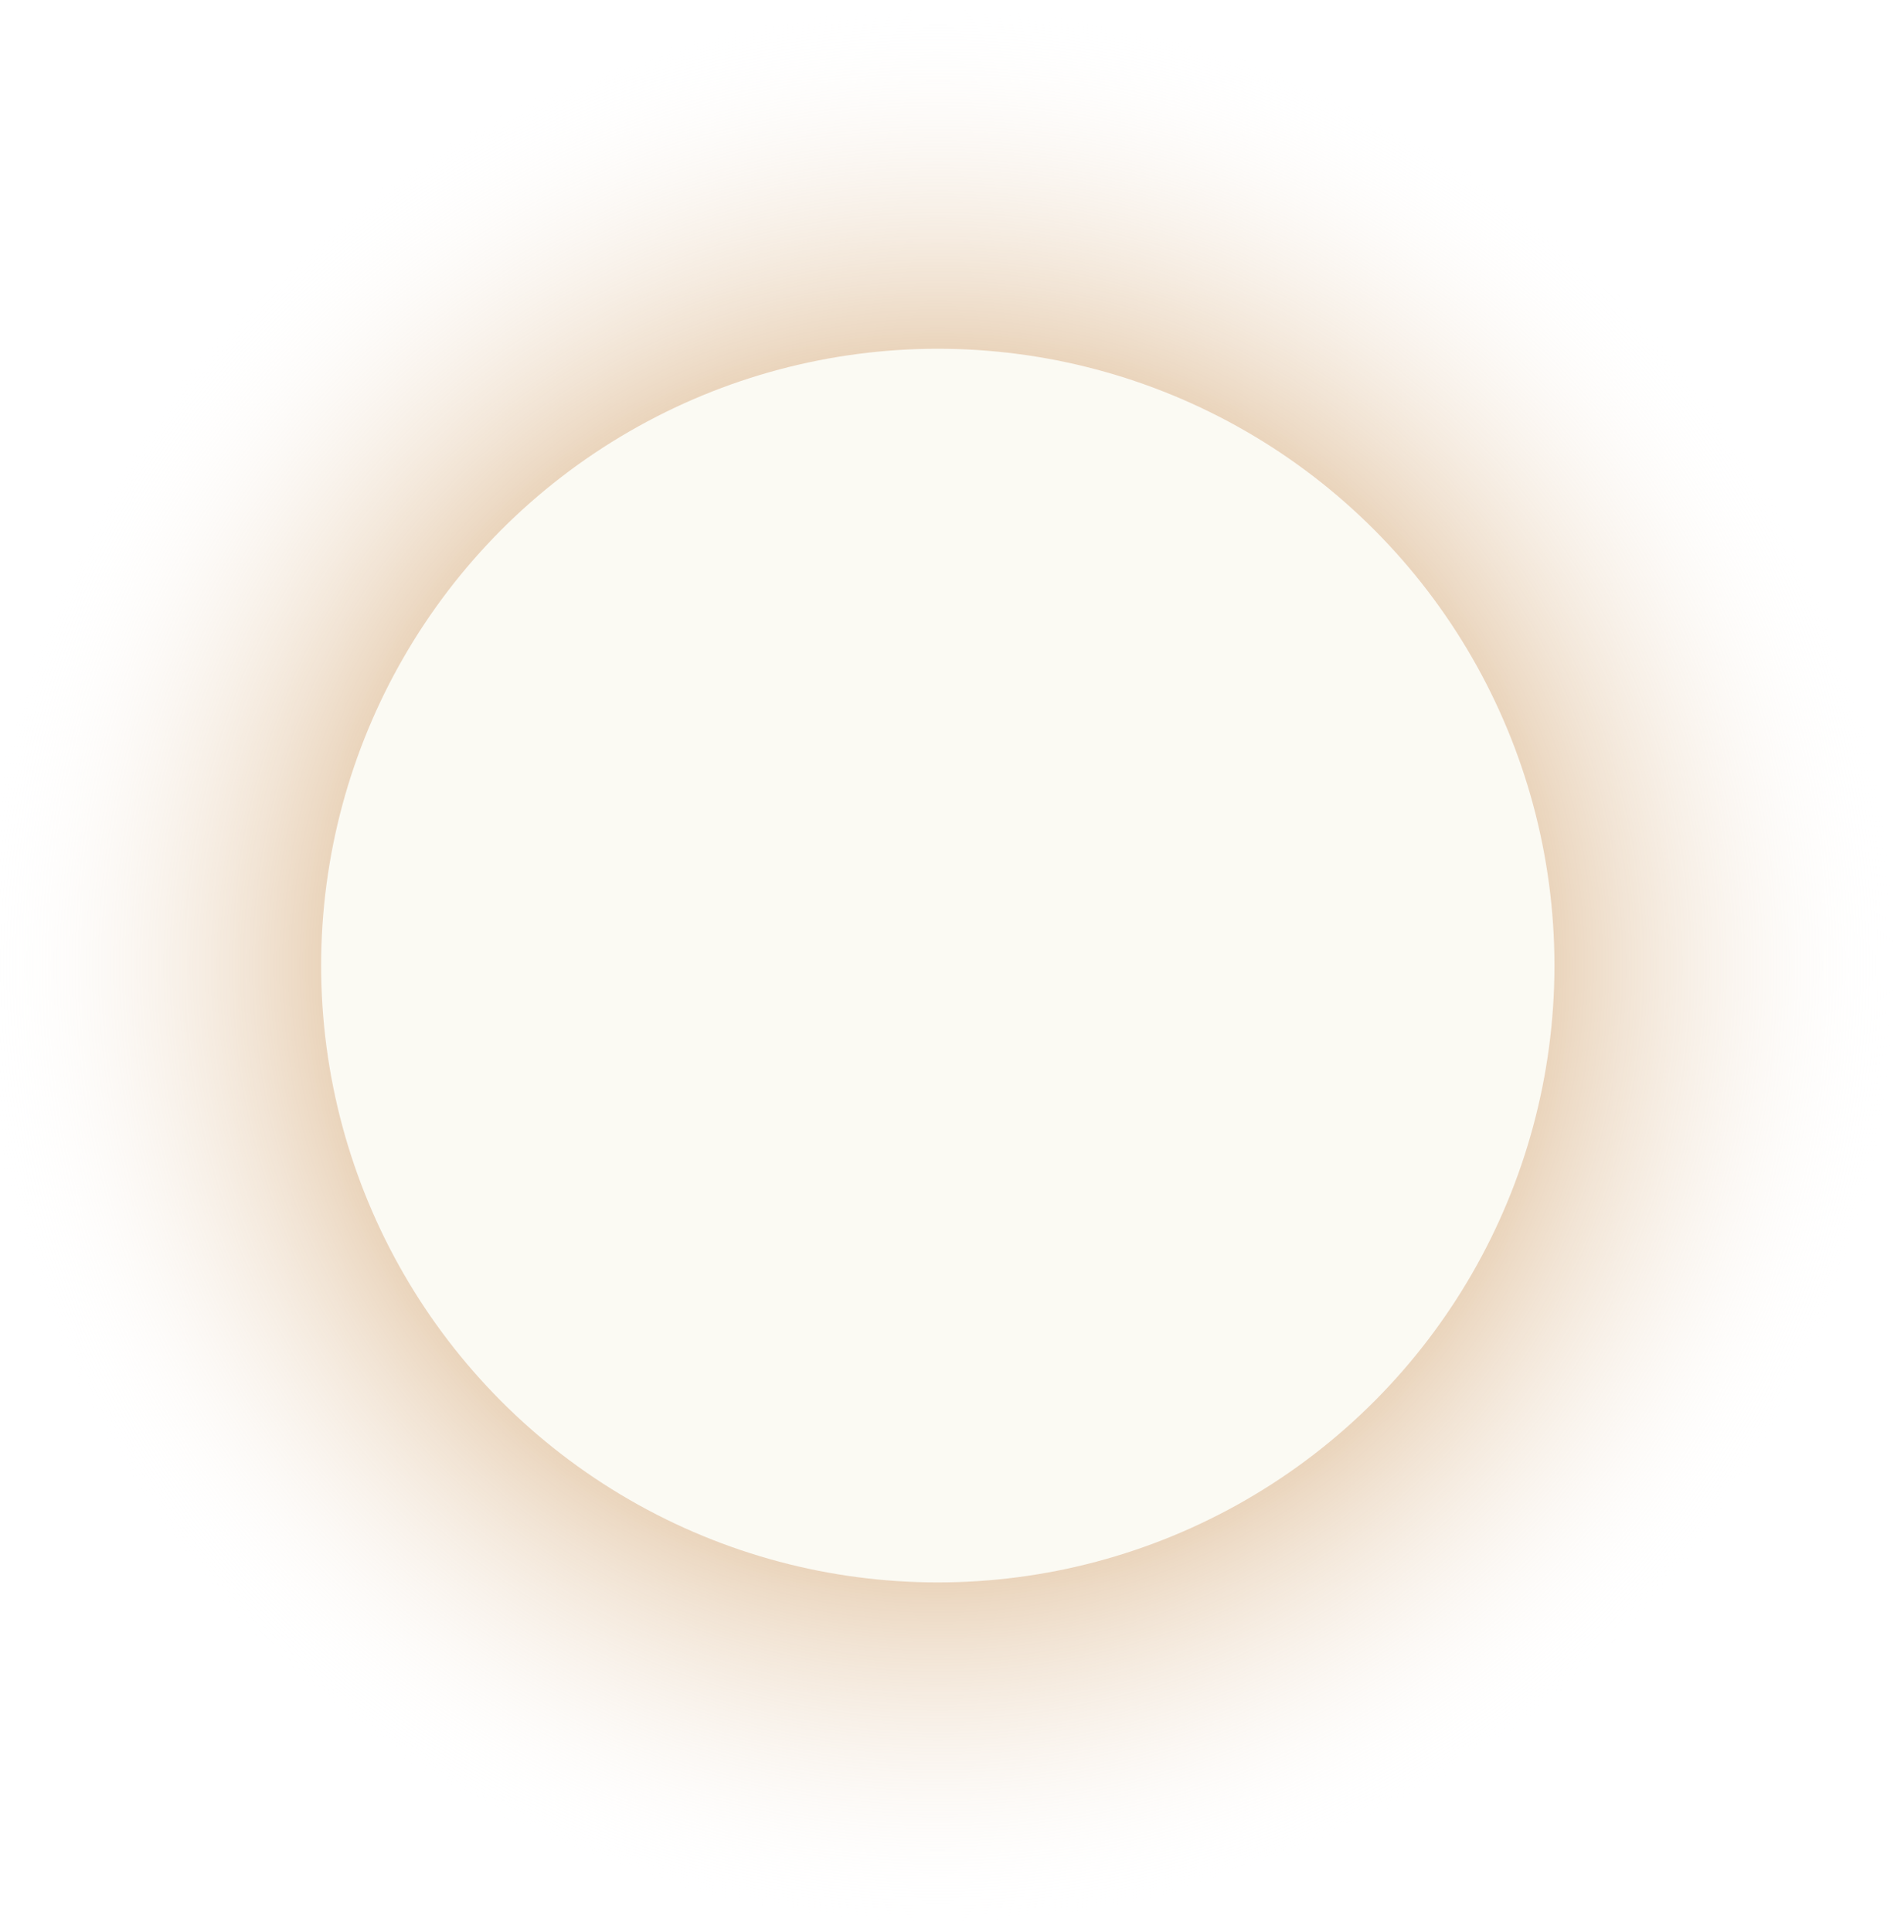
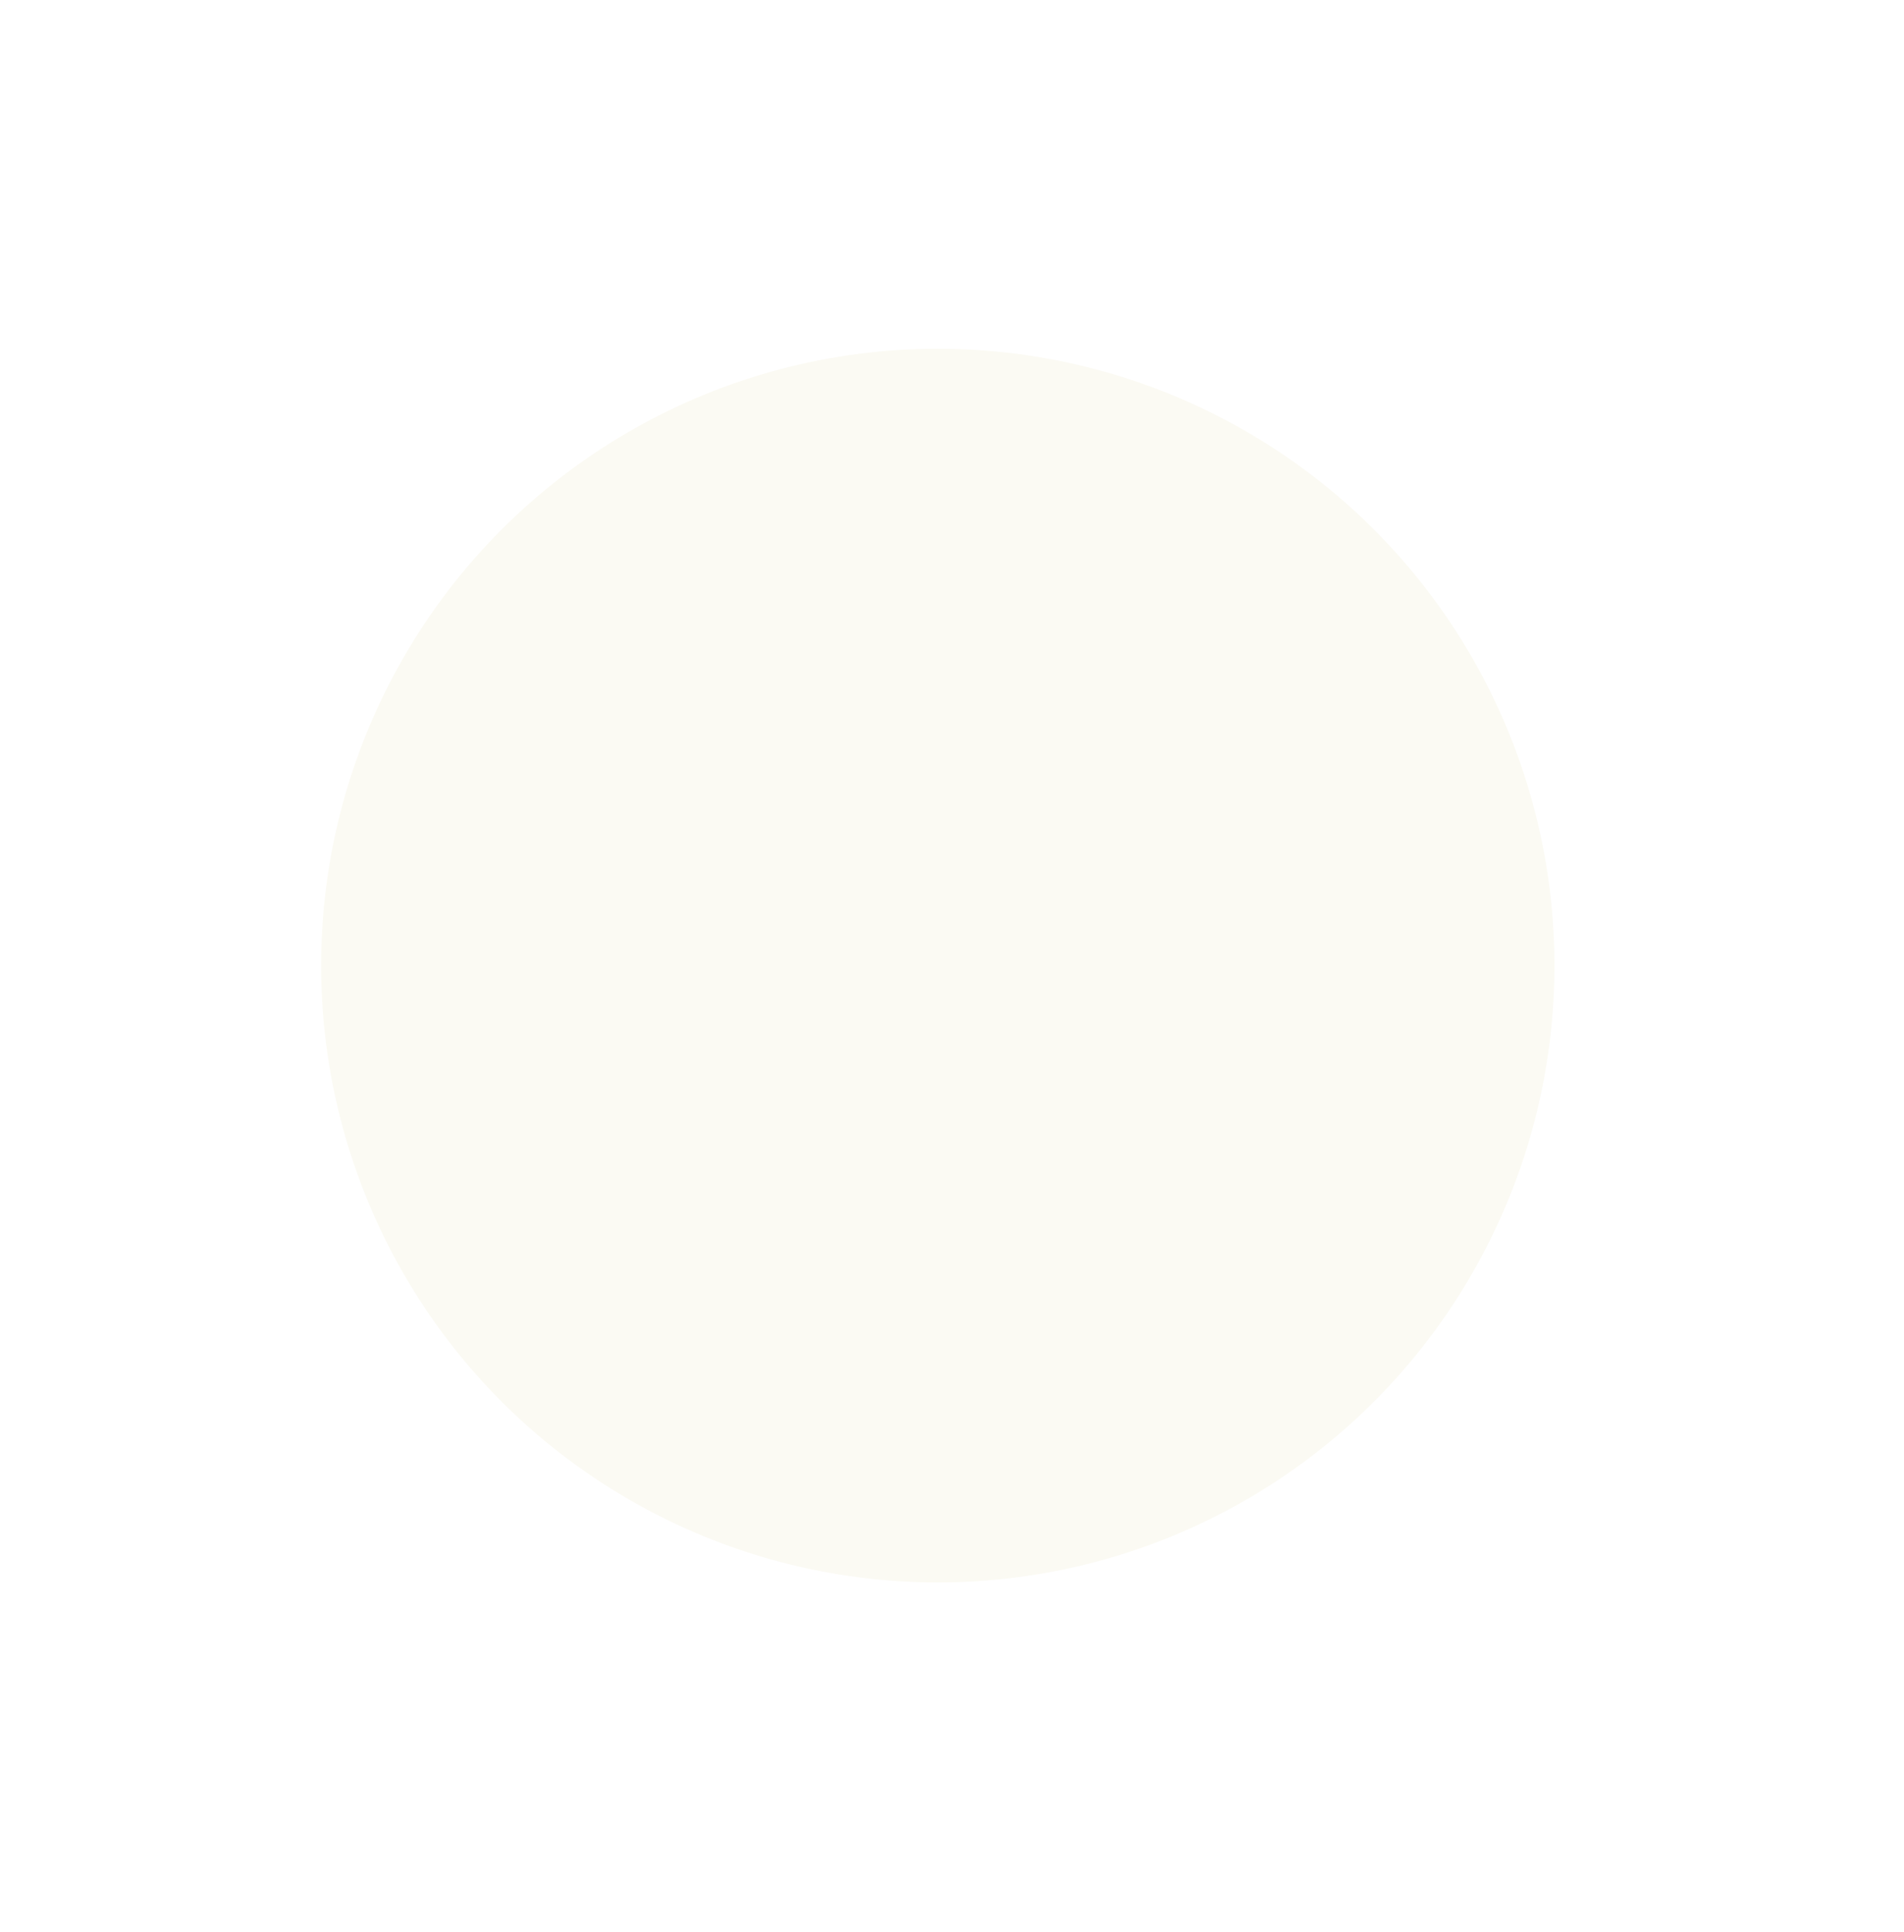
<svg xmlns="http://www.w3.org/2000/svg" width="623" height="632" viewBox="0 0 623 632" fill="none">
  <g filter="url(#filter0_n_55_134)">
-     <circle cx="306.851" cy="315.851" r="315.851" transform="rotate(-180 306.851 315.851)" fill="url(#paint0_radial_55_134)" fill-opacity="0.8" />
-   </g>
+     </g>
  <circle cx="306.851" cy="315.851" r="201.775" transform="rotate(-180 306.851 315.851)" fill="#FBFAF3" />
  <defs>
    <filter id="filter0_n_55_134" x="-9" y="0" width="631.702" height="631.702" filterUnits="userSpaceOnUse" color-interpolation-filters="sRGB">
      <feFlood flood-opacity="0" result="BackgroundImageFix" />
      <feBlend mode="normal" in="SourceGraphic" in2="BackgroundImageFix" result="shape" />
      <feTurbulence type="fractalNoise" baseFrequency="0.909 0.909" stitchTiles="stitch" numOctaves="3" result="noise" seed="5035" />
      <feColorMatrix in="noise" type="luminanceToAlpha" result="alphaNoise" />
      <feComponentTransfer in="alphaNoise" result="coloredNoise1">
        <feFuncA type="discrete" tableValues="1 1 1 1 1 1 1 1 1 1 1 1 1 1 1 1 1 1 1 1 1 1 1 1 1 1 1 1 1 1 1 1 1 1 1 1 1 1 1 1 1 1 1 1 1 1 1 1 1 1 1 0 0 0 0 0 0 0 0 0 0 0 0 0 0 0 0 0 0 0 0 0 0 0 0 0 0 0 0 0 0 0 0 0 0 0 0 0 0 0 0 0 0 0 0 0 0 0 0 0 " />
      </feComponentTransfer>
      <feComposite operator="in" in2="shape" in="coloredNoise1" result="noise1Clipped" />
      <feFlood flood-color="rgba(0, 0, 0, 0.25)" result="color1Flood" />
      <feComposite operator="in" in2="noise1Clipped" in="color1Flood" result="color1" />
      <feMerge result="effect1_noise_55_134">
        <feMergeNode in="shape" />
        <feMergeNode in="color1" />
      </feMerge>
    </filter>
    <radialGradient id="paint0_radial_55_134" cx="0" cy="0" r="1" gradientUnits="userSpaceOnUse" gradientTransform="translate(306.851 315.851) rotate(90) scale(315.851)">
      <stop stop-color="#BE7B2F" />
      <stop offset="0.496" stop-color="#BE7B2F" stop-opacity="0.8" />
      <stop offset="1" stop-color="white" stop-opacity="0" />
    </radialGradient>
  </defs>
</svg>